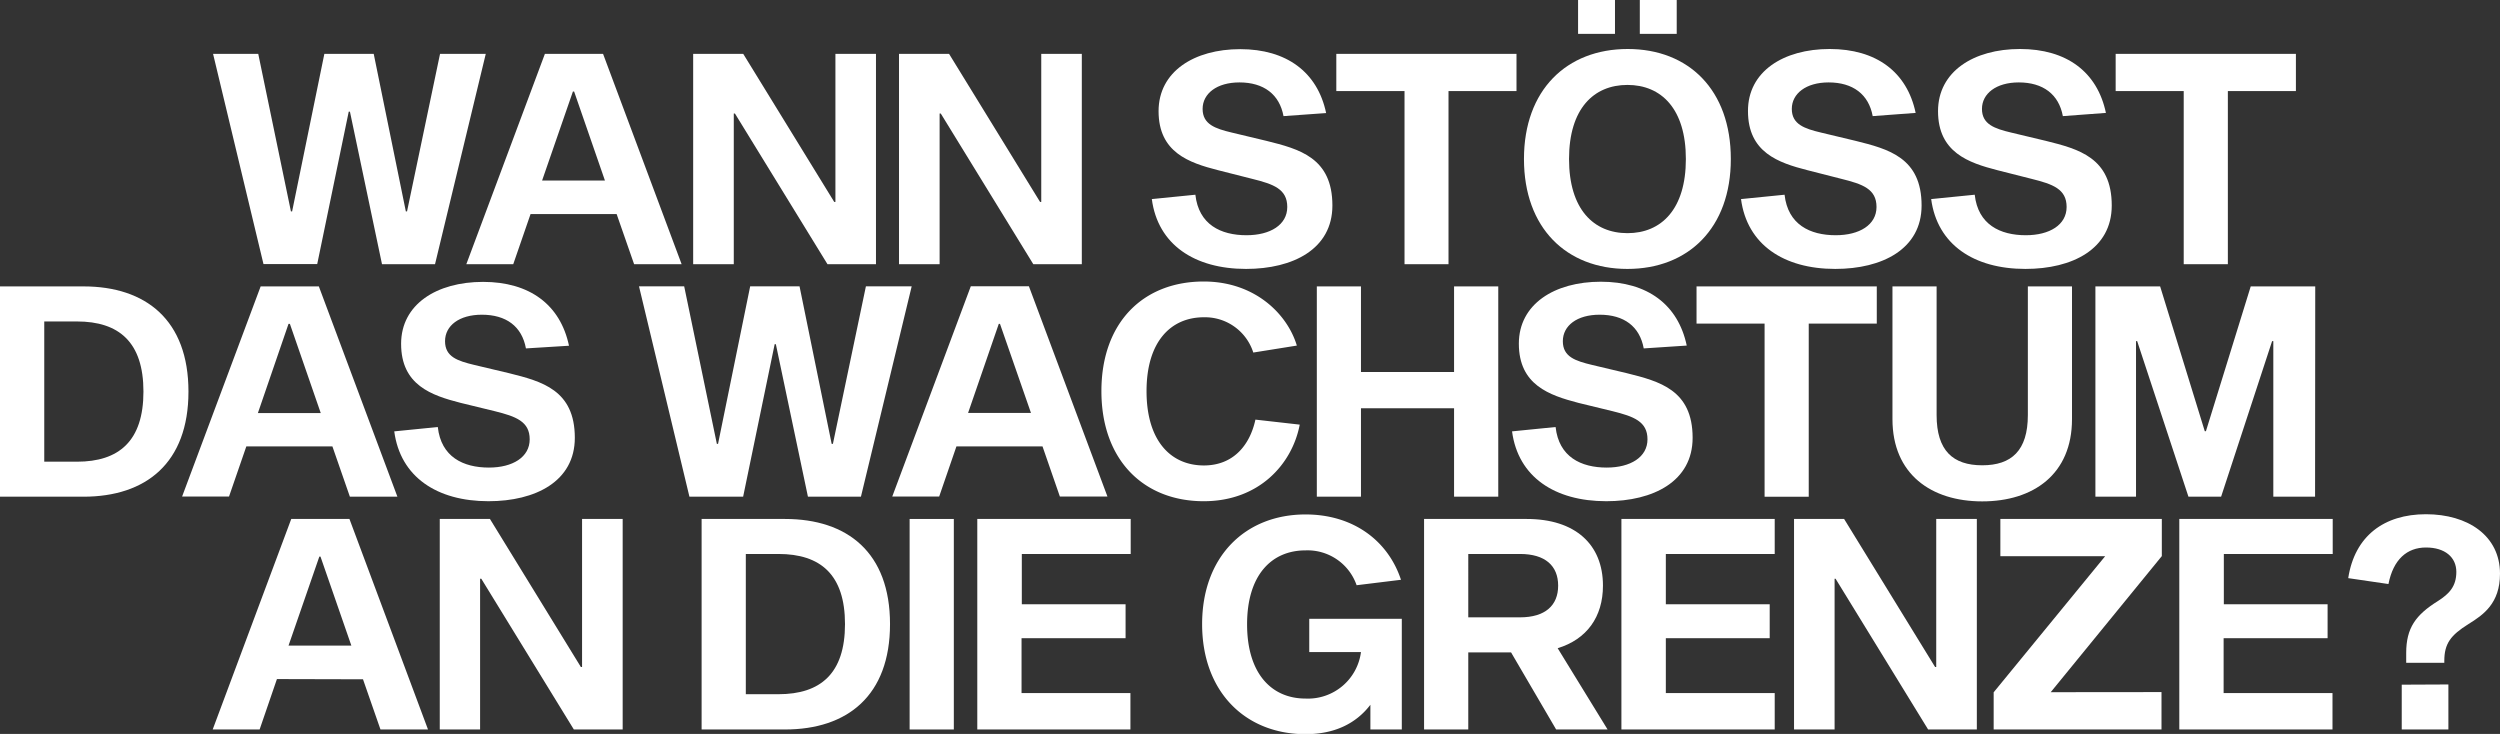
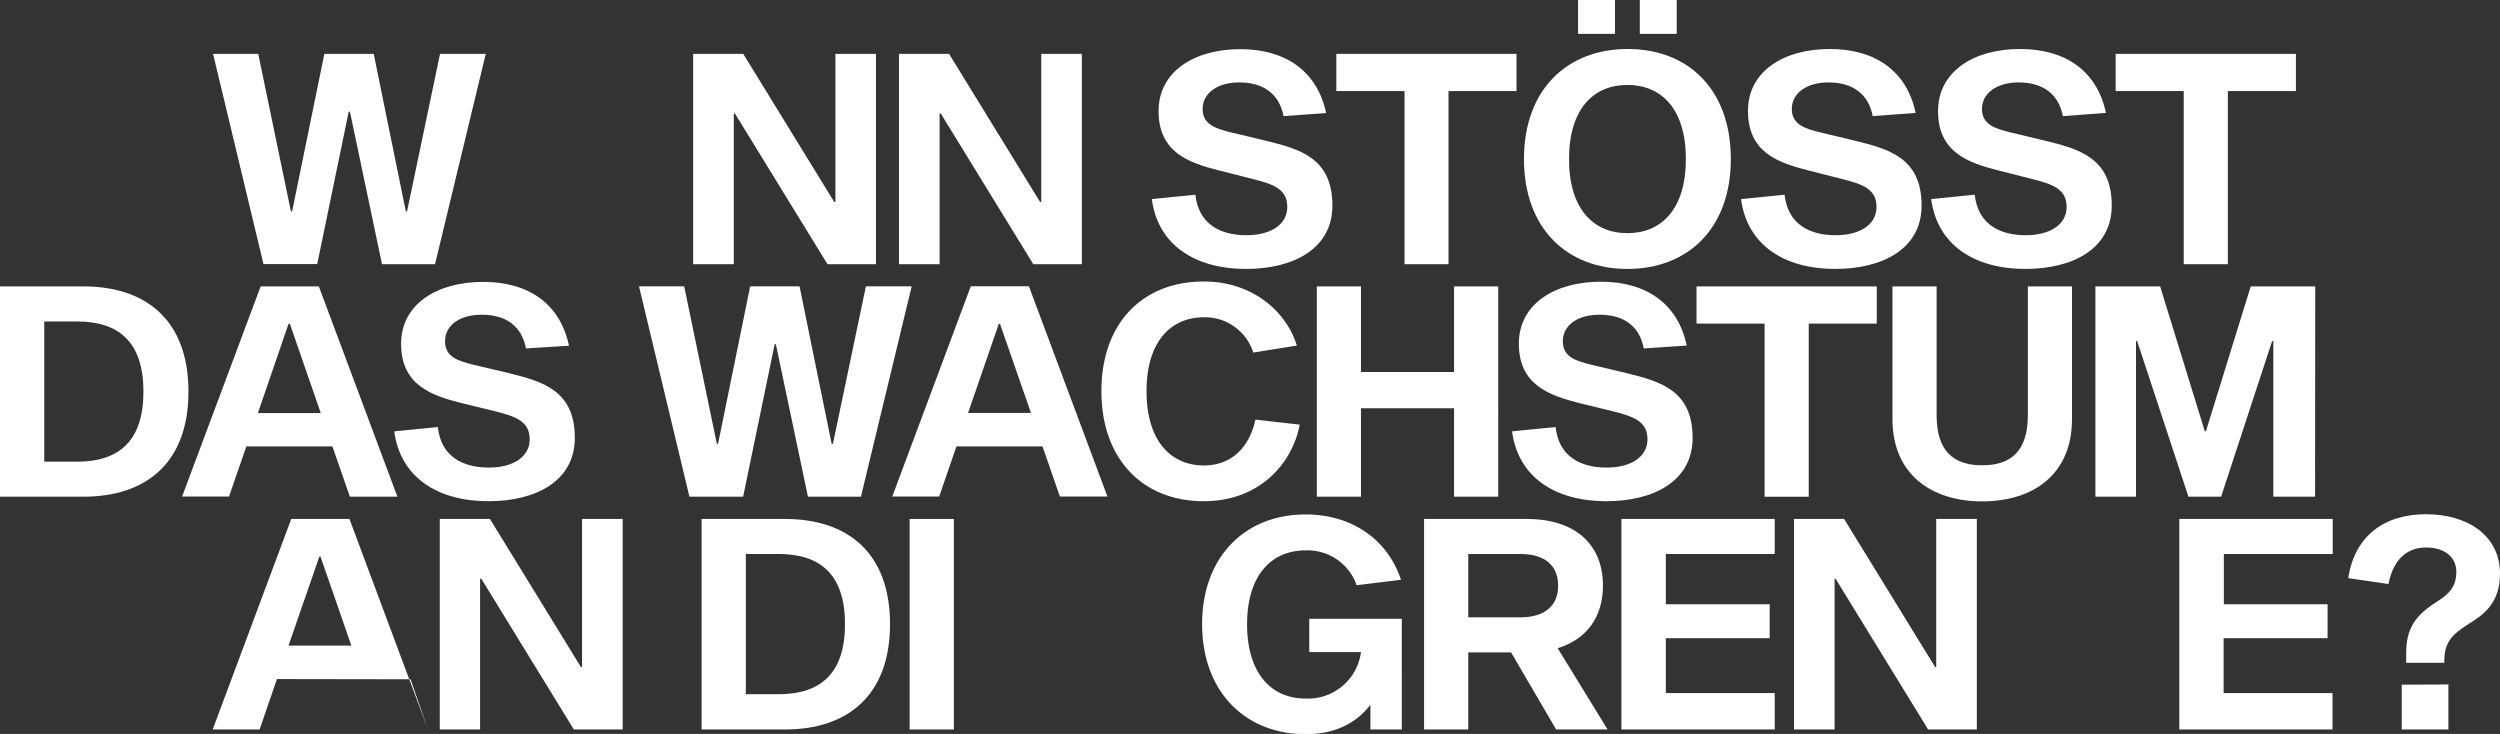
<svg xmlns="http://www.w3.org/2000/svg" viewBox="0 0 459.23 134.82">
  <rect x="0" y="0" width="459.23" height="134.82" fill="#333333" stroke="none" />
  <defs>
    <style>.cls-1{fill:#fff;}</style>
  </defs>
  <g id="Ebene_2" data-name="Ebene 2">
    <g id="Ebene_1-2" data-name="Ebene 1">
      <path class="cls-1" d="M64.28,20.51h-.22l-5.79,28H48.4L39.14,9.9h8.3l6,28.93h.22L59.58,9.9h9.07l5.9,28.93h.22L80.83,9.9h8.4L79.91,48.53H70.17Z" />
-       <path class="cls-1" d="M97.46,39.32l-3.18,9.21H85.66L100.09,9.9h10.69l14.43,38.63h-8.73l-3.21-9.21Zm8-22.51h-.22L99.58,33.16h11.54Z" />
      <path class="cls-1" d="M152,48.53,135,20.85h-.21V48.53h-7.46V9.9h9.2l16.71,27.19h.22V9.9h7.45V48.53Z" />
      <path class="cls-1" d="M189.81,48.53l-17-27.68h-.21V48.53h-7.46V9.9h9.2l16.71,27.19h.22V9.9h7.45V48.53Z" />
      <path class="cls-1" d="M235.77,21.33c-.74-4-3.63-6.19-8.1-6.19-4.15,0-6.76,2.05-6.76,4.87s2.31,3.62,5.39,4.35l6.35,1.52c6,1.5,12.1,3.07,12.1,11.87,0,8-7.22,11.65-15.86,11.65-9.46,0-16.21-4.46-17.31-12.83l8-.8c.61,5.48,4.66,7.44,9.39,7.44,4.36,0,7.49-1.9,7.49-5.19s-2.51-4.19-6.42-5.16l-6.31-1.6c-5.3-1.36-10.91-3.25-10.91-10.84,0-7.27,6.53-11.39,15-11.39s14.19,4.18,15.78,11.74Z" />
      <path class="cls-1" d="M266.08,16.73v31.8H258V16.73H245.47V9.9h33.1v6.83Z" />
      <path class="cls-1" d="M317.94,29.21c0,12.68-7.81,20.19-19,20.19s-19-7.51-19-20.19S287.78,9,299,9,317.94,16.54,317.94,29.21Zm-8.26,0c0-9.21-4.5-13.61-10.73-13.61S288.22,20,288.22,29.21s4.5,13.62,10.73,13.62S309.68,38.43,309.68,29.21ZM296.66,0V6.22h-6.78V0ZM308,0V6.22h-6.78V0Z" />
      <path class="cls-1" d="M344,21.33c-.74-4-3.63-6.19-8.1-6.19-4.15,0-6.76,2.05-6.76,4.87s2.31,3.62,5.39,4.35l6.35,1.52c6,1.5,12.1,3.07,12.1,11.87,0,8-7.22,11.65-15.86,11.65-9.46,0-16.2-4.46-17.31-12.83l8-.8c.61,5.48,4.66,7.44,9.4,7.44,4.35,0,7.49-1.9,7.49-5.19s-2.52-4.19-6.43-5.16L332,31.26c-5.3-1.36-10.91-3.25-10.91-10.84C321.05,13.15,327.58,9,336.1,9s14.2,4.18,15.79,11.74Z" />
      <path class="cls-1" d="M378.93,21.33c-.74-4-3.63-6.19-8.1-6.19-4.15,0-6.76,2.05-6.76,4.87s2.31,3.62,5.39,4.35l6.36,1.52c6,1.5,12.09,3.07,12.09,11.87,0,8-7.22,11.65-15.86,11.65-9.45,0-16.2-4.46-17.31-12.83l8-.8c.6,5.48,4.66,7.44,9.39,7.44,4.35,0,7.49-1.9,7.49-5.19s-2.52-4.19-6.42-5.16l-6.31-1.6C361.62,29.9,356,28,356,20.42,356,13.15,362.53,9,371.06,9s14.19,4.18,15.78,11.74Z" />
      <path class="cls-1" d="M409.24,16.73v31.8h-8.11V16.73h-12.5V9.9h33.11v6.83Z" />
      <path class="cls-1" d="M15.33,52.61c11.45,0,19.29,6.17,19.29,19.32S26.78,91.24,15.33,91.24H0V52.61Zm-1.2,32.2c7.71,0,12.22-3.78,12.22-12.88S21.84,59.05,14.13,59.05h-6V84.81Z" />
      <path class="cls-1" d="M45.25,82l-3.18,9.21H33.45L47.88,52.61H58.57L73,91.24H64.27L61.06,82Zm8-22.51H53L47.37,75.88H58.92Z" />
      <path class="cls-1" d="M96.61,64c-.74-4.05-3.63-6.19-8.1-6.19-4.15,0-6.76,2-6.76,4.87s2.31,3.62,5.39,4.36l6.36,1.51c6,1.5,12.09,3.07,12.09,11.87,0,8-7.22,11.65-15.86,11.65-9.45,0-16.2-4.45-17.31-12.83l8-.8c.6,5.49,4.66,7.45,9.39,7.45,4.36,0,7.49-1.91,7.49-5.19s-2.52-4.2-6.42-5.17L84.6,74c-5.3-1.36-10.92-3.24-10.92-10.84,0-7.26,6.53-11.38,15.06-11.38s14.19,4.18,15.78,11.73Z" />
      <path class="cls-1" d="M142.52,63.23h-.22l-5.79,28h-9.87l-9.26-38.63h8.3l6,28.93h.22l5.9-28.93h9.07l5.9,28.93H153l6.06-28.93h8.41l-9.32,38.63h-9.74Z" />
      <path class="cls-1" d="M175.69,82l-3.17,9.21H163.9l14.43-38.63H189l14.43,38.63h-8.74L191.5,82Zm8-22.51h-.22l-5.64,16.36h11.55Z" />
      <path class="cls-1" d="M238.75,78c-1.37,7.19-7.41,14.07-17.64,14.07-11,0-18.79-7.53-18.79-20.22s7.75-20.14,18.79-20.14c9.42,0,15.38,6,17.11,11.77l-8,1.28a9.31,9.31,0,0,0-9.08-6.48c-6,0-10.53,4.39-10.53,13.57s4.5,13.65,10.53,13.65c5.43,0,8.46-3.75,9.47-8.42Z" />
      <path class="cls-1" d="M275.22,91.24H267.1V75H250V91.24h-8.11V52.61H250V68.33H267.1V52.61h8.12Z" />
      <path class="cls-1" d="M301.94,64c-.74-4.05-3.63-6.19-8.1-6.19-4.15,0-6.76,2-6.76,4.87s2.31,3.62,5.39,4.36l6.36,1.51c6,1.5,12.09,3.07,12.09,11.87,0,8-7.22,11.65-15.86,11.65-9.45,0-16.2-4.45-17.31-12.83l8-.8c.6,5.49,4.66,7.45,9.39,7.45,4.35,0,7.49-1.91,7.49-5.19s-2.52-4.2-6.42-5.17L289.92,74C284.63,72.61,279,70.73,279,63.13c0-7.26,6.53-11.38,15.06-11.38s14.19,4.18,15.78,11.73Z" />
      <path class="cls-1" d="M332.25,59.44v31.8h-8.11V59.44h-12.5V52.61h33.11v6.83Z" />
      <path class="cls-1" d="M380.61,77c0,10.13-7.12,15.1-16.49,15.1s-16.49-5-16.49-15.1V52.61h8.11V76.25c0,6.52,3,9.22,8.38,9.22s8.38-2.7,8.38-9.22V52.61h8.11Z" />
      <path class="cls-1" d="M425.26,91.24h-7.67V62.66h-.22L408,91.24h-6l-9.42-28.58h-.21V91.24h-7.46V52.61h11.89L405,79.21h.21l8.23-26.6h11.85Z" />
-       <path class="cls-1" d="M50.87,124.74,47.69,134H39.07L53.5,95.33H64.19L78.62,134H69.89l-3.21-9.22Zm8-22.5h-.21L53,118.59H64.54Z" />
+       <path class="cls-1" d="M50.87,124.74,47.69,134H39.07L53.5,95.33H64.19L78.62,134l-3.21-9.22Zm8-22.5h-.21L53,118.59H64.54Z" />
      <path class="cls-1" d="M105.41,134l-17-27.69h-.22V134H80.78V95.33H90l16.7,27.19h.22V95.33h7.46V134Z" />
      <path class="cls-1" d="M144.2,95.33c11.46,0,19.29,6.16,19.29,19.31S155.66,134,144.2,134H128.88V95.33ZM143,127.52c7.7,0,12.22-3.78,12.22-12.88s-4.52-12.88-12.22-12.88h-6v25.76Z" />
      <path class="cls-1" d="M167.09,95.33h8.12V134h-8.12Z" />
-       <path class="cls-1" d="M206.76,111v6.23H187.65v10.08h20V134H179.52V95.33H207.7v6.43h-20V111Z" />
      <path class="cls-1" d="M251.73,134v-4.54c-2.63,3.45-6.59,5.4-11.91,5.4-11.1,0-19-7.82-19-20.21s7.9-20.15,19-20.15c8.76,0,15.16,4.82,17.53,12l-8.15,1a9.54,9.54,0,0,0-9.38-6.4c-6.28,0-10.74,4.57-10.74,13.58s4.46,13.64,10.74,13.64A9.82,9.82,0,0,0,250,119.78h-9.5v-6.11h17V134Z" />
      <path class="cls-1" d="M277.57,119.84h-7.86V134h-8.12V95.33h18.86c8.93,0,14,4.69,14,12.25,0,5.77-3,9.87-8.32,11.49L295.3,134h-9.45Zm1.65-6.44c4.6,0,7-2.17,7-5.82s-2.38-5.82-7-5.82h-9.51V113.4Z" />
      <path class="cls-1" d="M325.08,111v6.23H306v10.08h20V134H297.84V95.33H326v6.43H306V111Z" />
      <path class="cls-1" d="M354.18,134l-17-27.69H337V134h-7.45V95.33h9.2l16.71,27.19h.21V95.33h7.46V134Z" />
-       <path class="cls-1" d="M397.05,127.13V134H366.22v-6.83l20.48-25H367.45V95.33h29.66v6.82l-20.41,25Z" />
      <path class="cls-1" d="M427.56,111v6.23h-19.1v10.08h20V134H400.32V95.33H428.5v6.43h-20V111Z" />
      <path class="cls-1" d="M431.35,106.2c1.19-7.76,6.6-11.74,14.28-11.74s13.6,3.93,13.6,10.92c0,5.46-3.06,7.56-5.77,9.24-3.31,2.07-4.46,3.61-4.46,6.8v.33h-7v-1.81c0-4.6,1.76-7,5.82-9.53,2.05-1.31,3.39-2.67,3.39-5.36s-2.09-4.48-5.57-4.48-6,2.17-6.9,6.71Zm18.4,19.53V134h-8.57v-8.23Z" />
    </g>
  </g>
</svg>